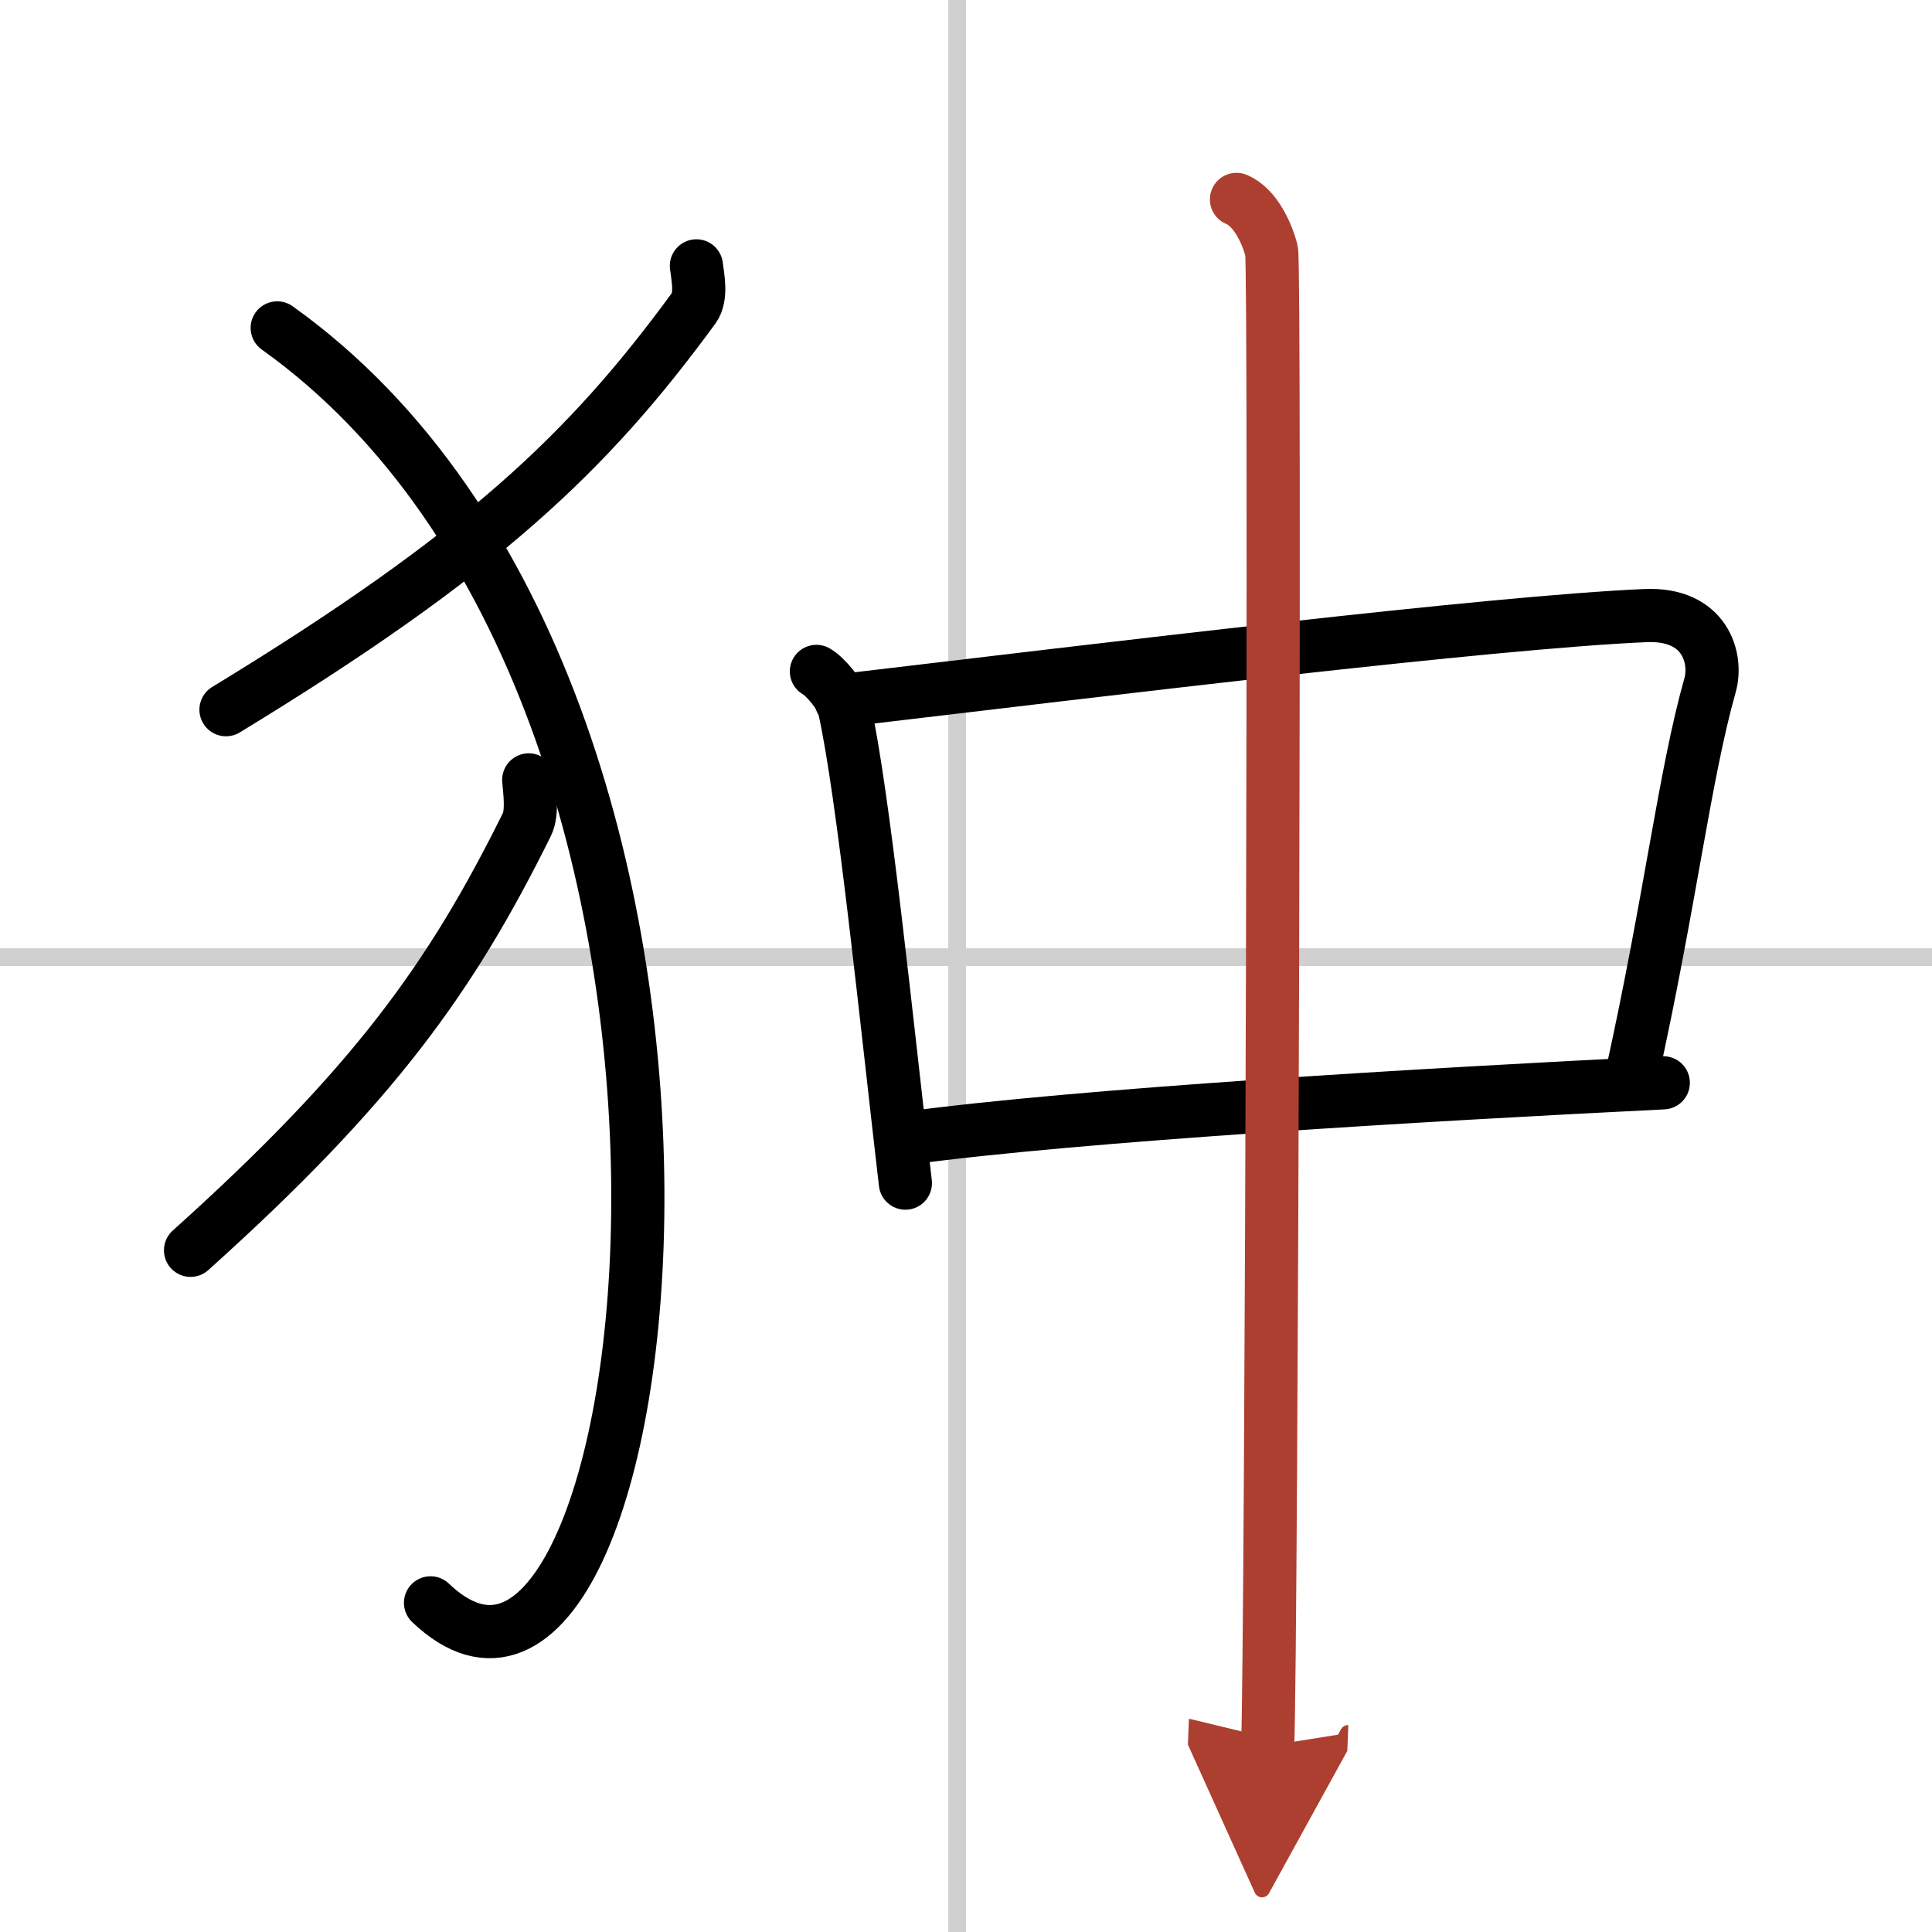
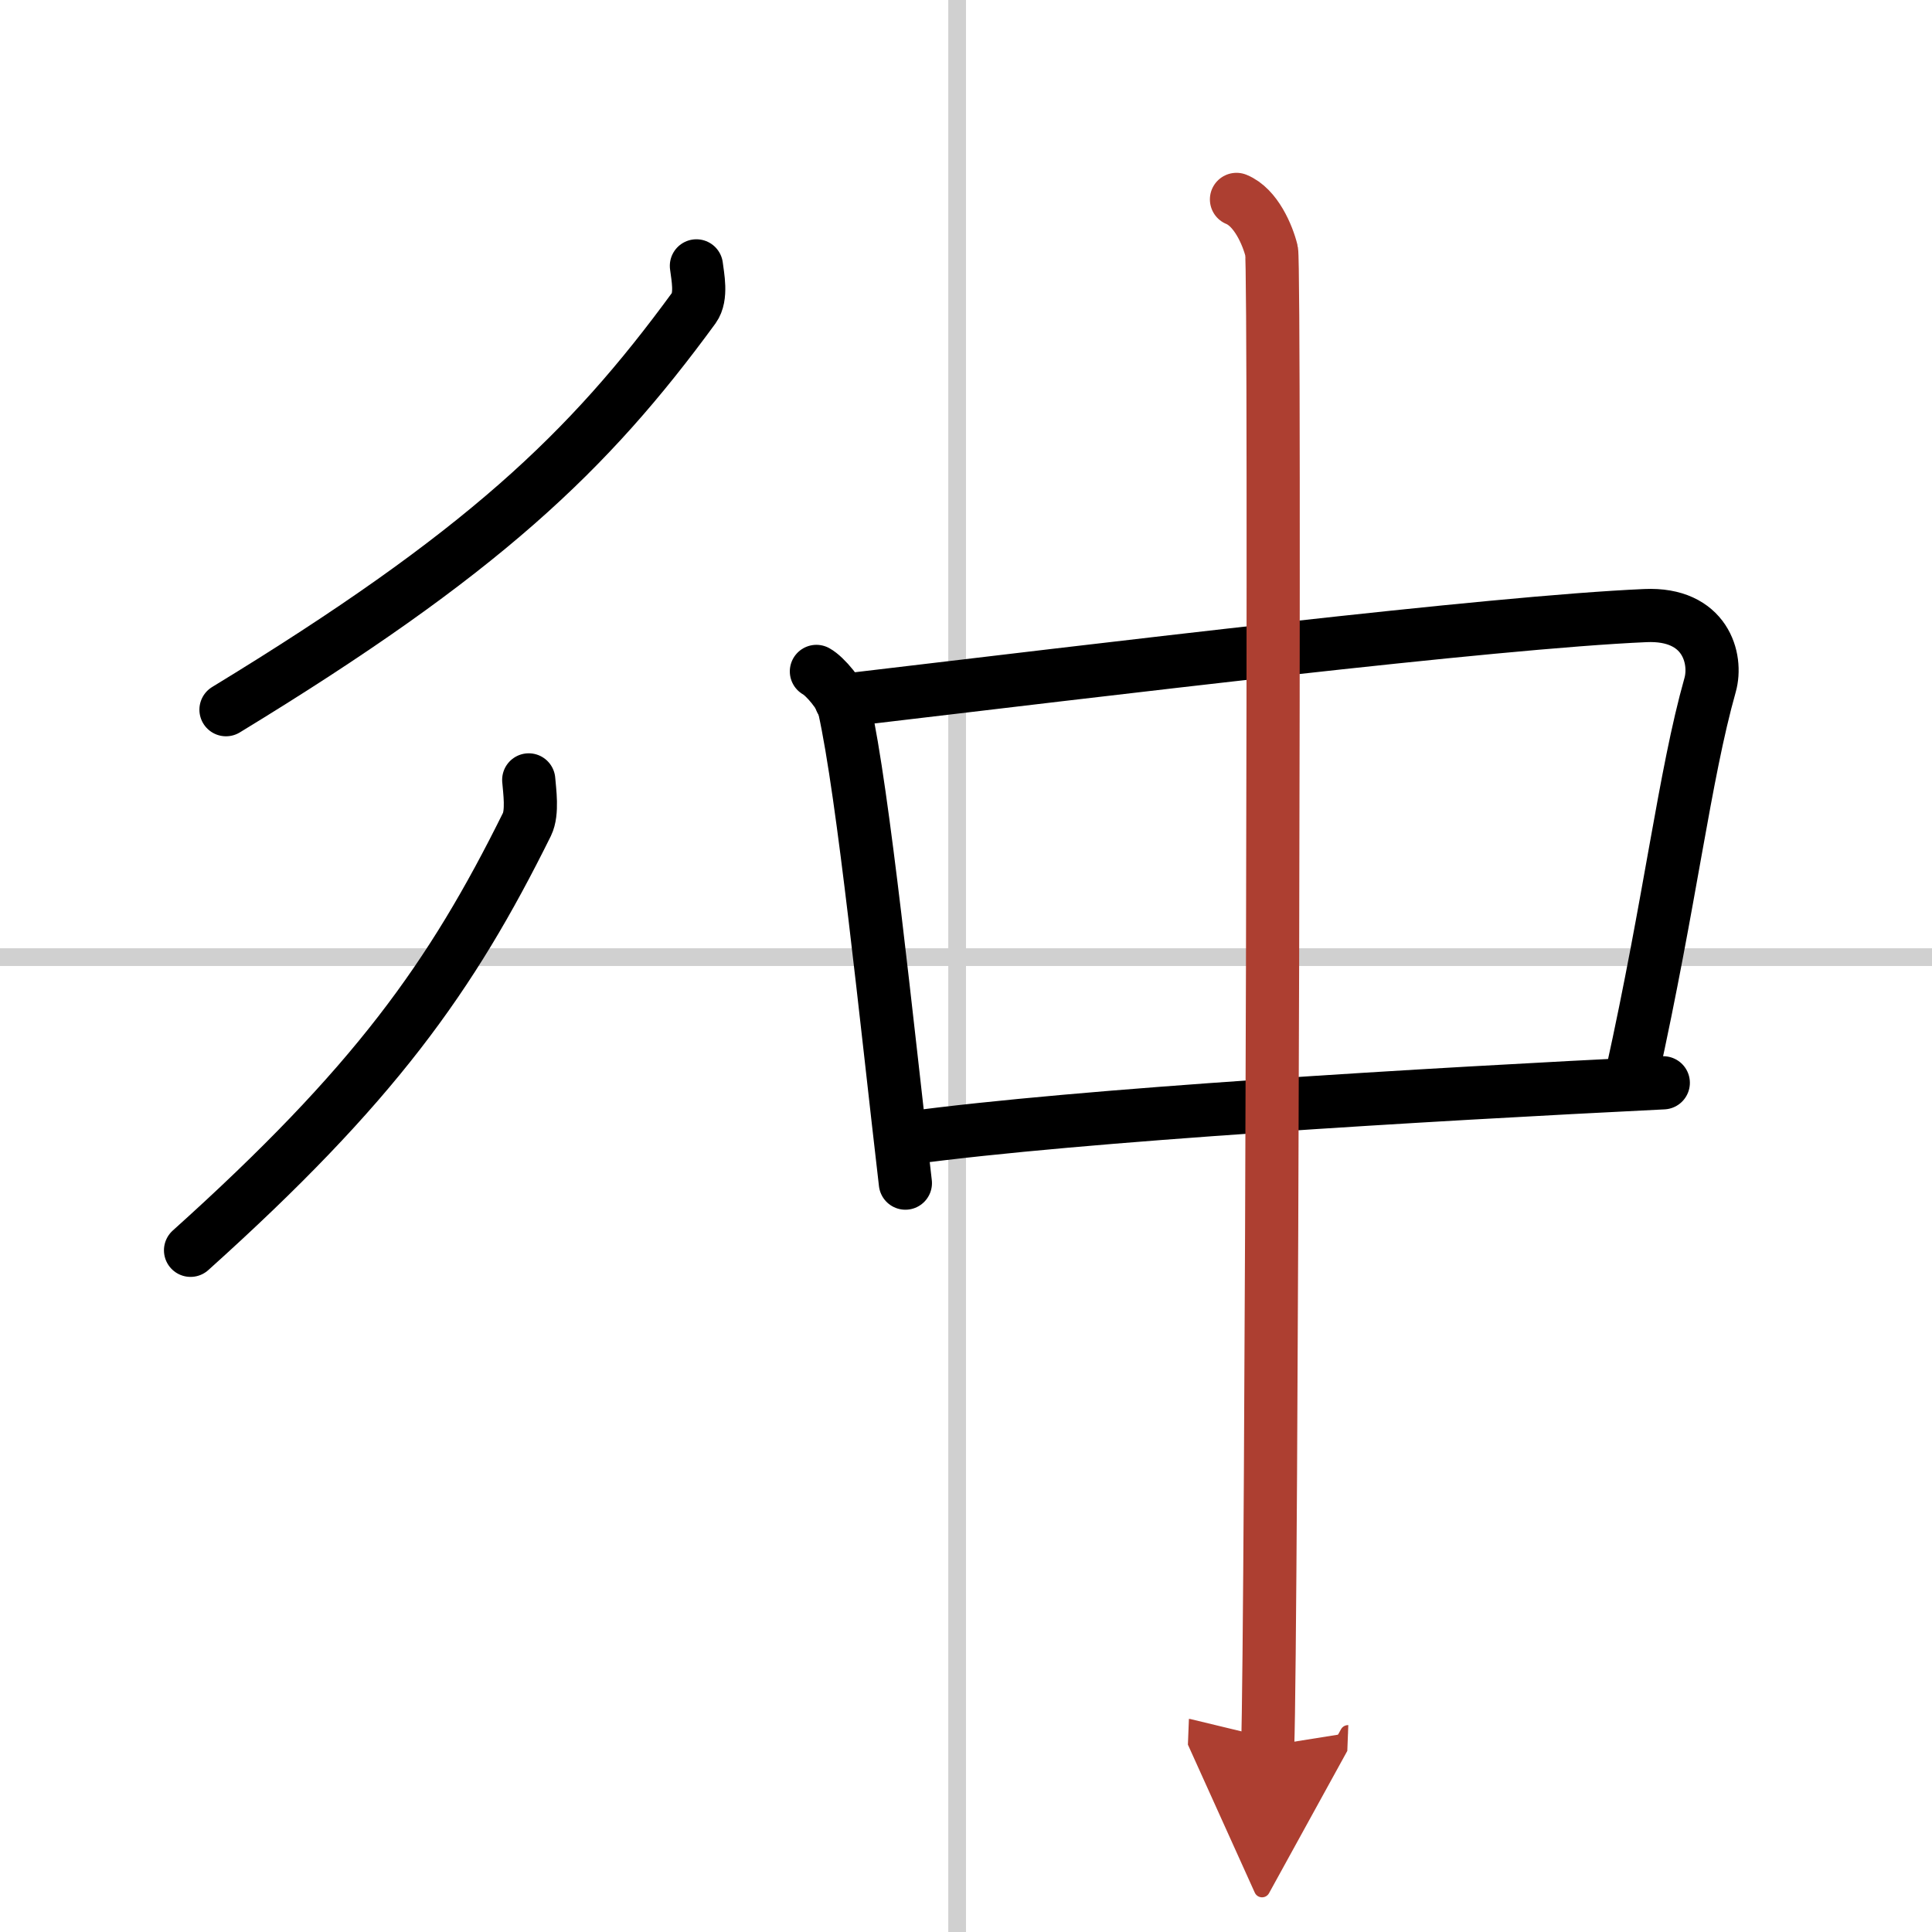
<svg xmlns="http://www.w3.org/2000/svg" width="400" height="400" viewBox="0 0 109 109">
  <defs>
    <marker id="a" markerWidth="4" orient="auto" refX="1" refY="5" viewBox="0 0 10 10">
      <polyline points="0 0 10 5 0 10 1 5" fill="#ad3f31" stroke="#ad3f31" />
    </marker>
  </defs>
  <g fill="none" stroke="#000" stroke-linecap="round" stroke-linejoin="round" stroke-width="3">
    <rect width="100%" height="100%" fill="#fff" stroke="#fff" />
    <line x1="54" x2="54" y2="109" stroke="#d0d0d0" stroke-width="1" />
    <line x2="109" y1="54" y2="54" stroke="#d0d0d0" stroke-width="1" />
    <path d="m39.29 15c0.07 0.59 0.32 1.73-0.14 2.37-5.94 8.13-11.97 13.88-26.4 22.67" />
-     <path d="m15.64 18.5c29.6 21.12 21.77 84.45 8.65 71.93" />
    <path d="m29.83 44c0.05 0.63 0.23 1.83-0.1 2.51-4.27 8.62-8.61 14.71-18.98 24.03" />
    <path d="m46.06 37.88c0.48 0.26 1.42 1.36 1.57 2.04 1.09 4.89 2.37 17.58 3.45 26.83" />
    <path d="m47.45 39.53c15.05-1.78 36.68-4.42 45.38-4.8 3.39-0.15 4.07 2.43 3.65 3.92-1.44 5.1-2.23 12.1-4.42 22.02" />
    <path d="m51.22 64.21c9.75-1.32 29.28-2.46 42.62-3.12" />
    <path d="m69.76 11.25c1.1 0.45 1.76 2.02 1.98 2.91 0.22 0.9 0 78.74-0.22 84.34" marker-end="url(#a)" stroke="#ad3f31" />
  </g>
</svg>